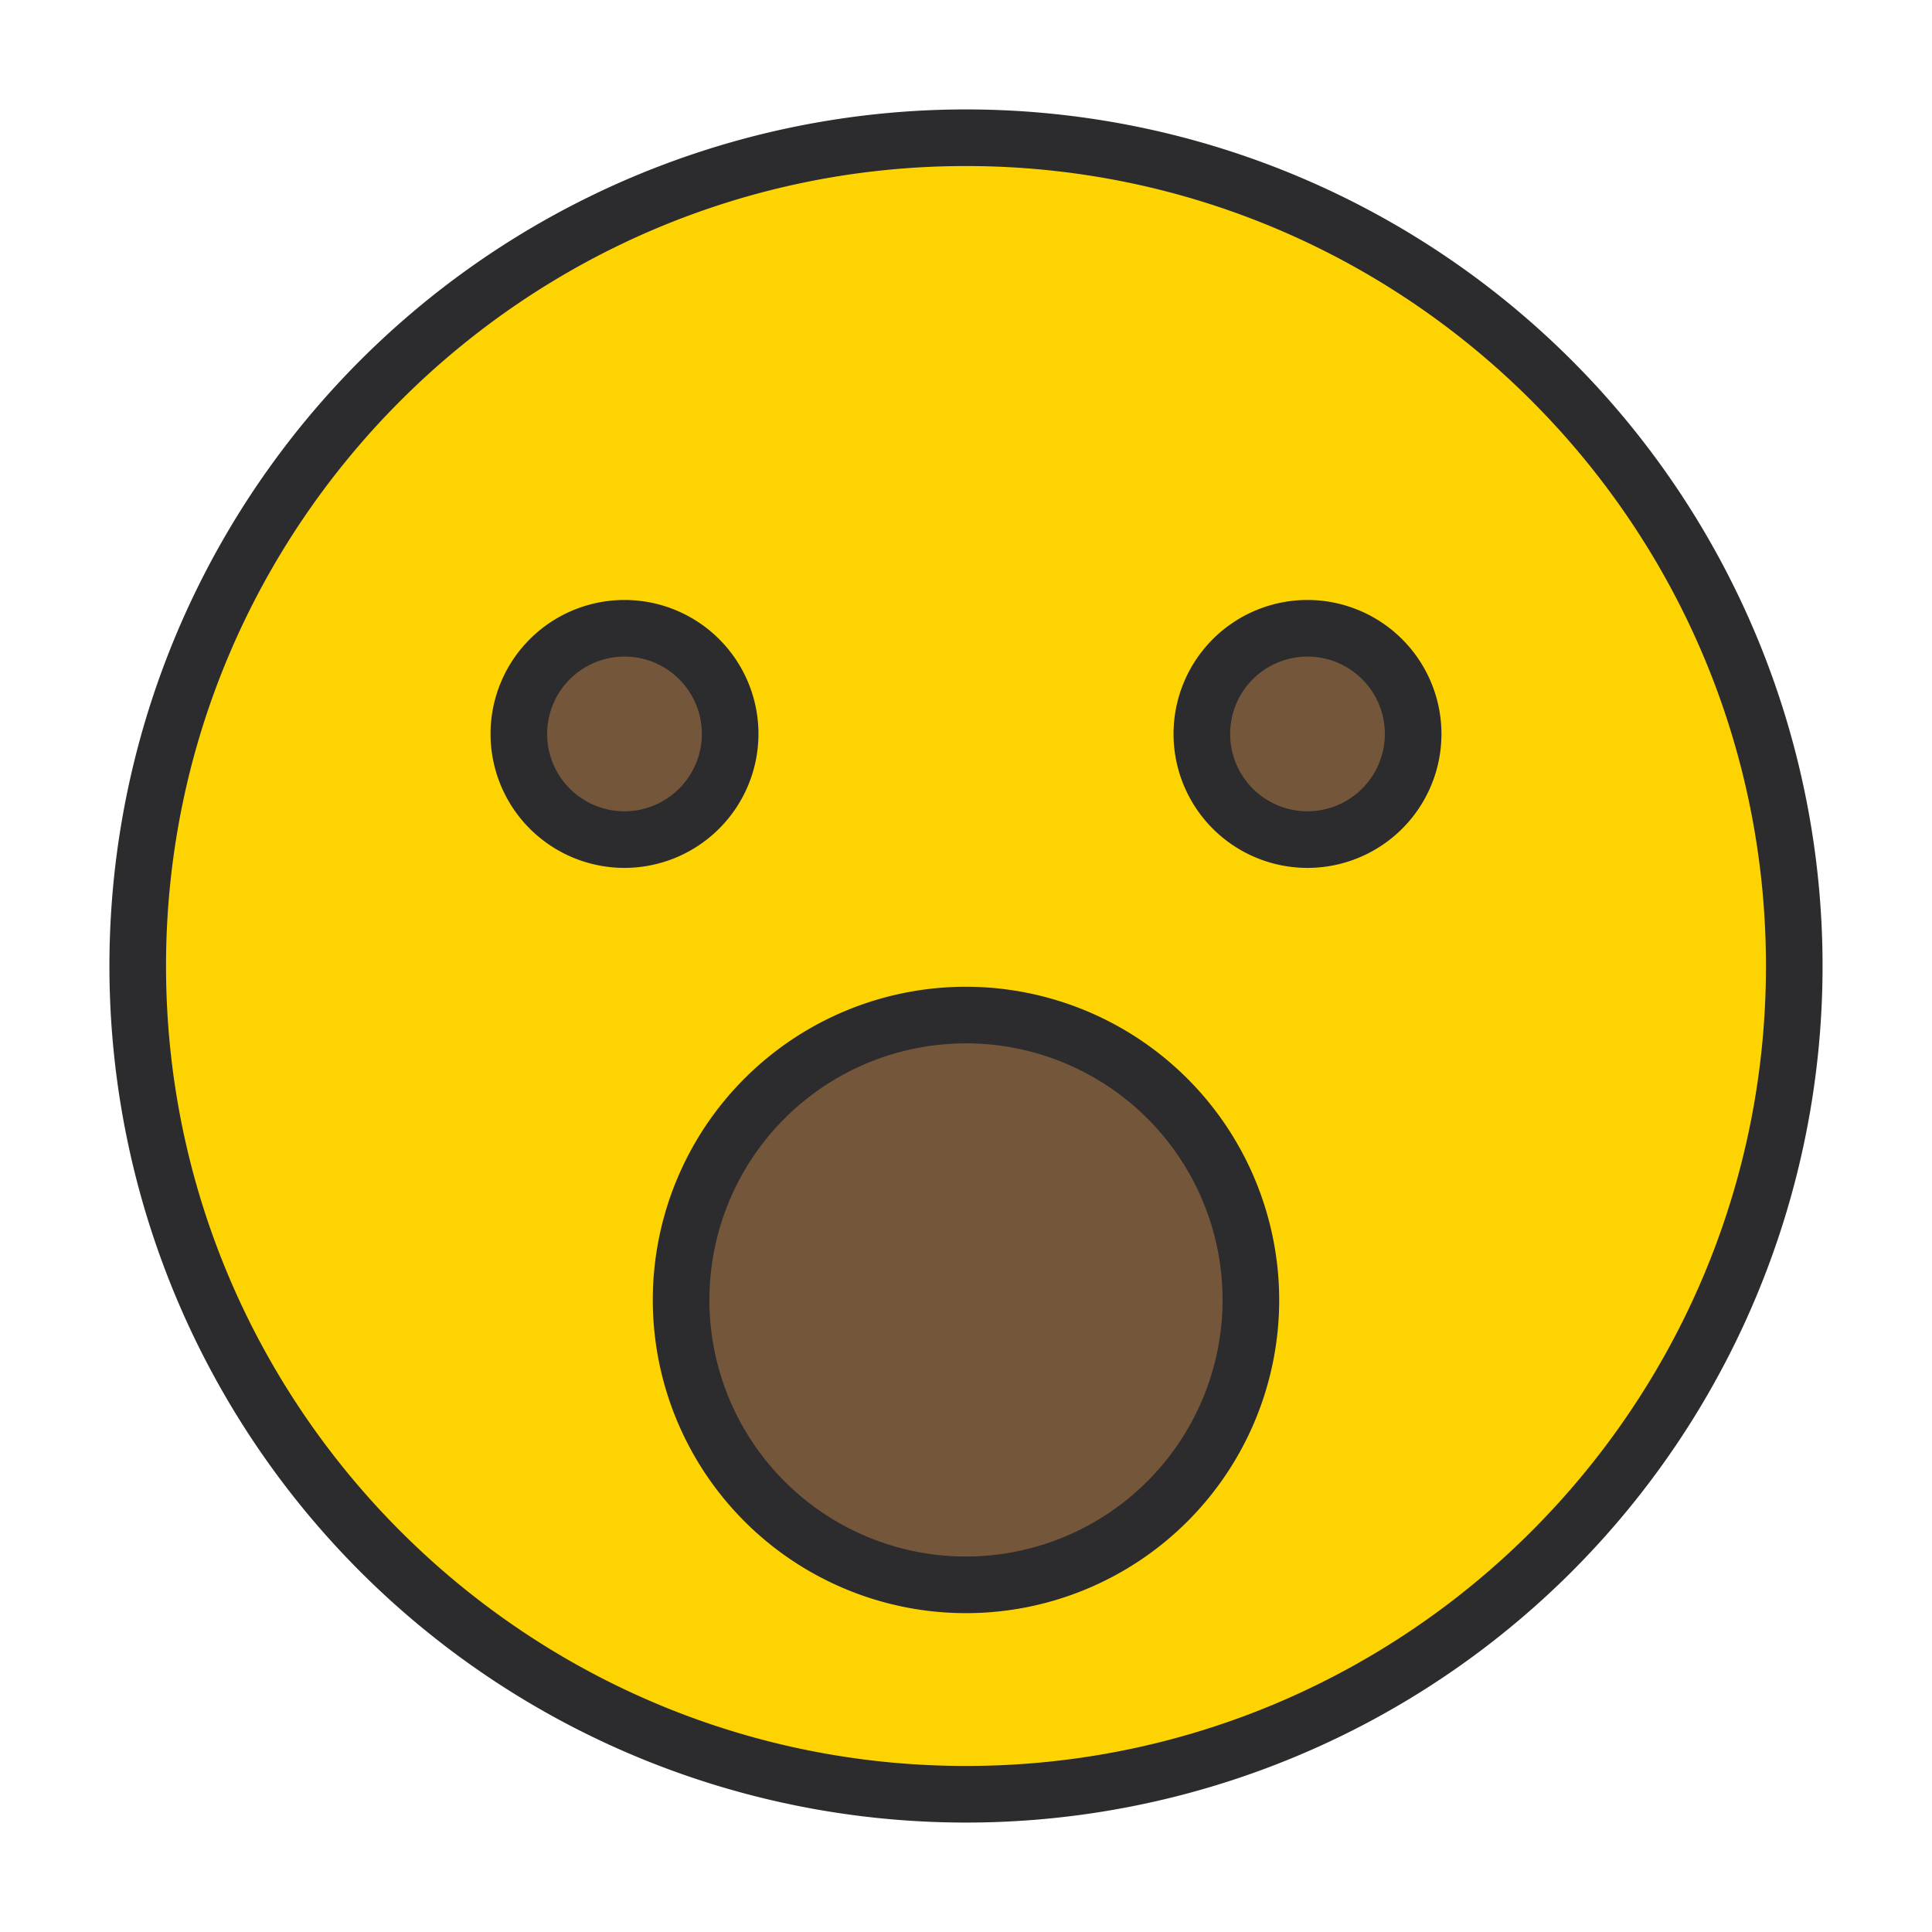
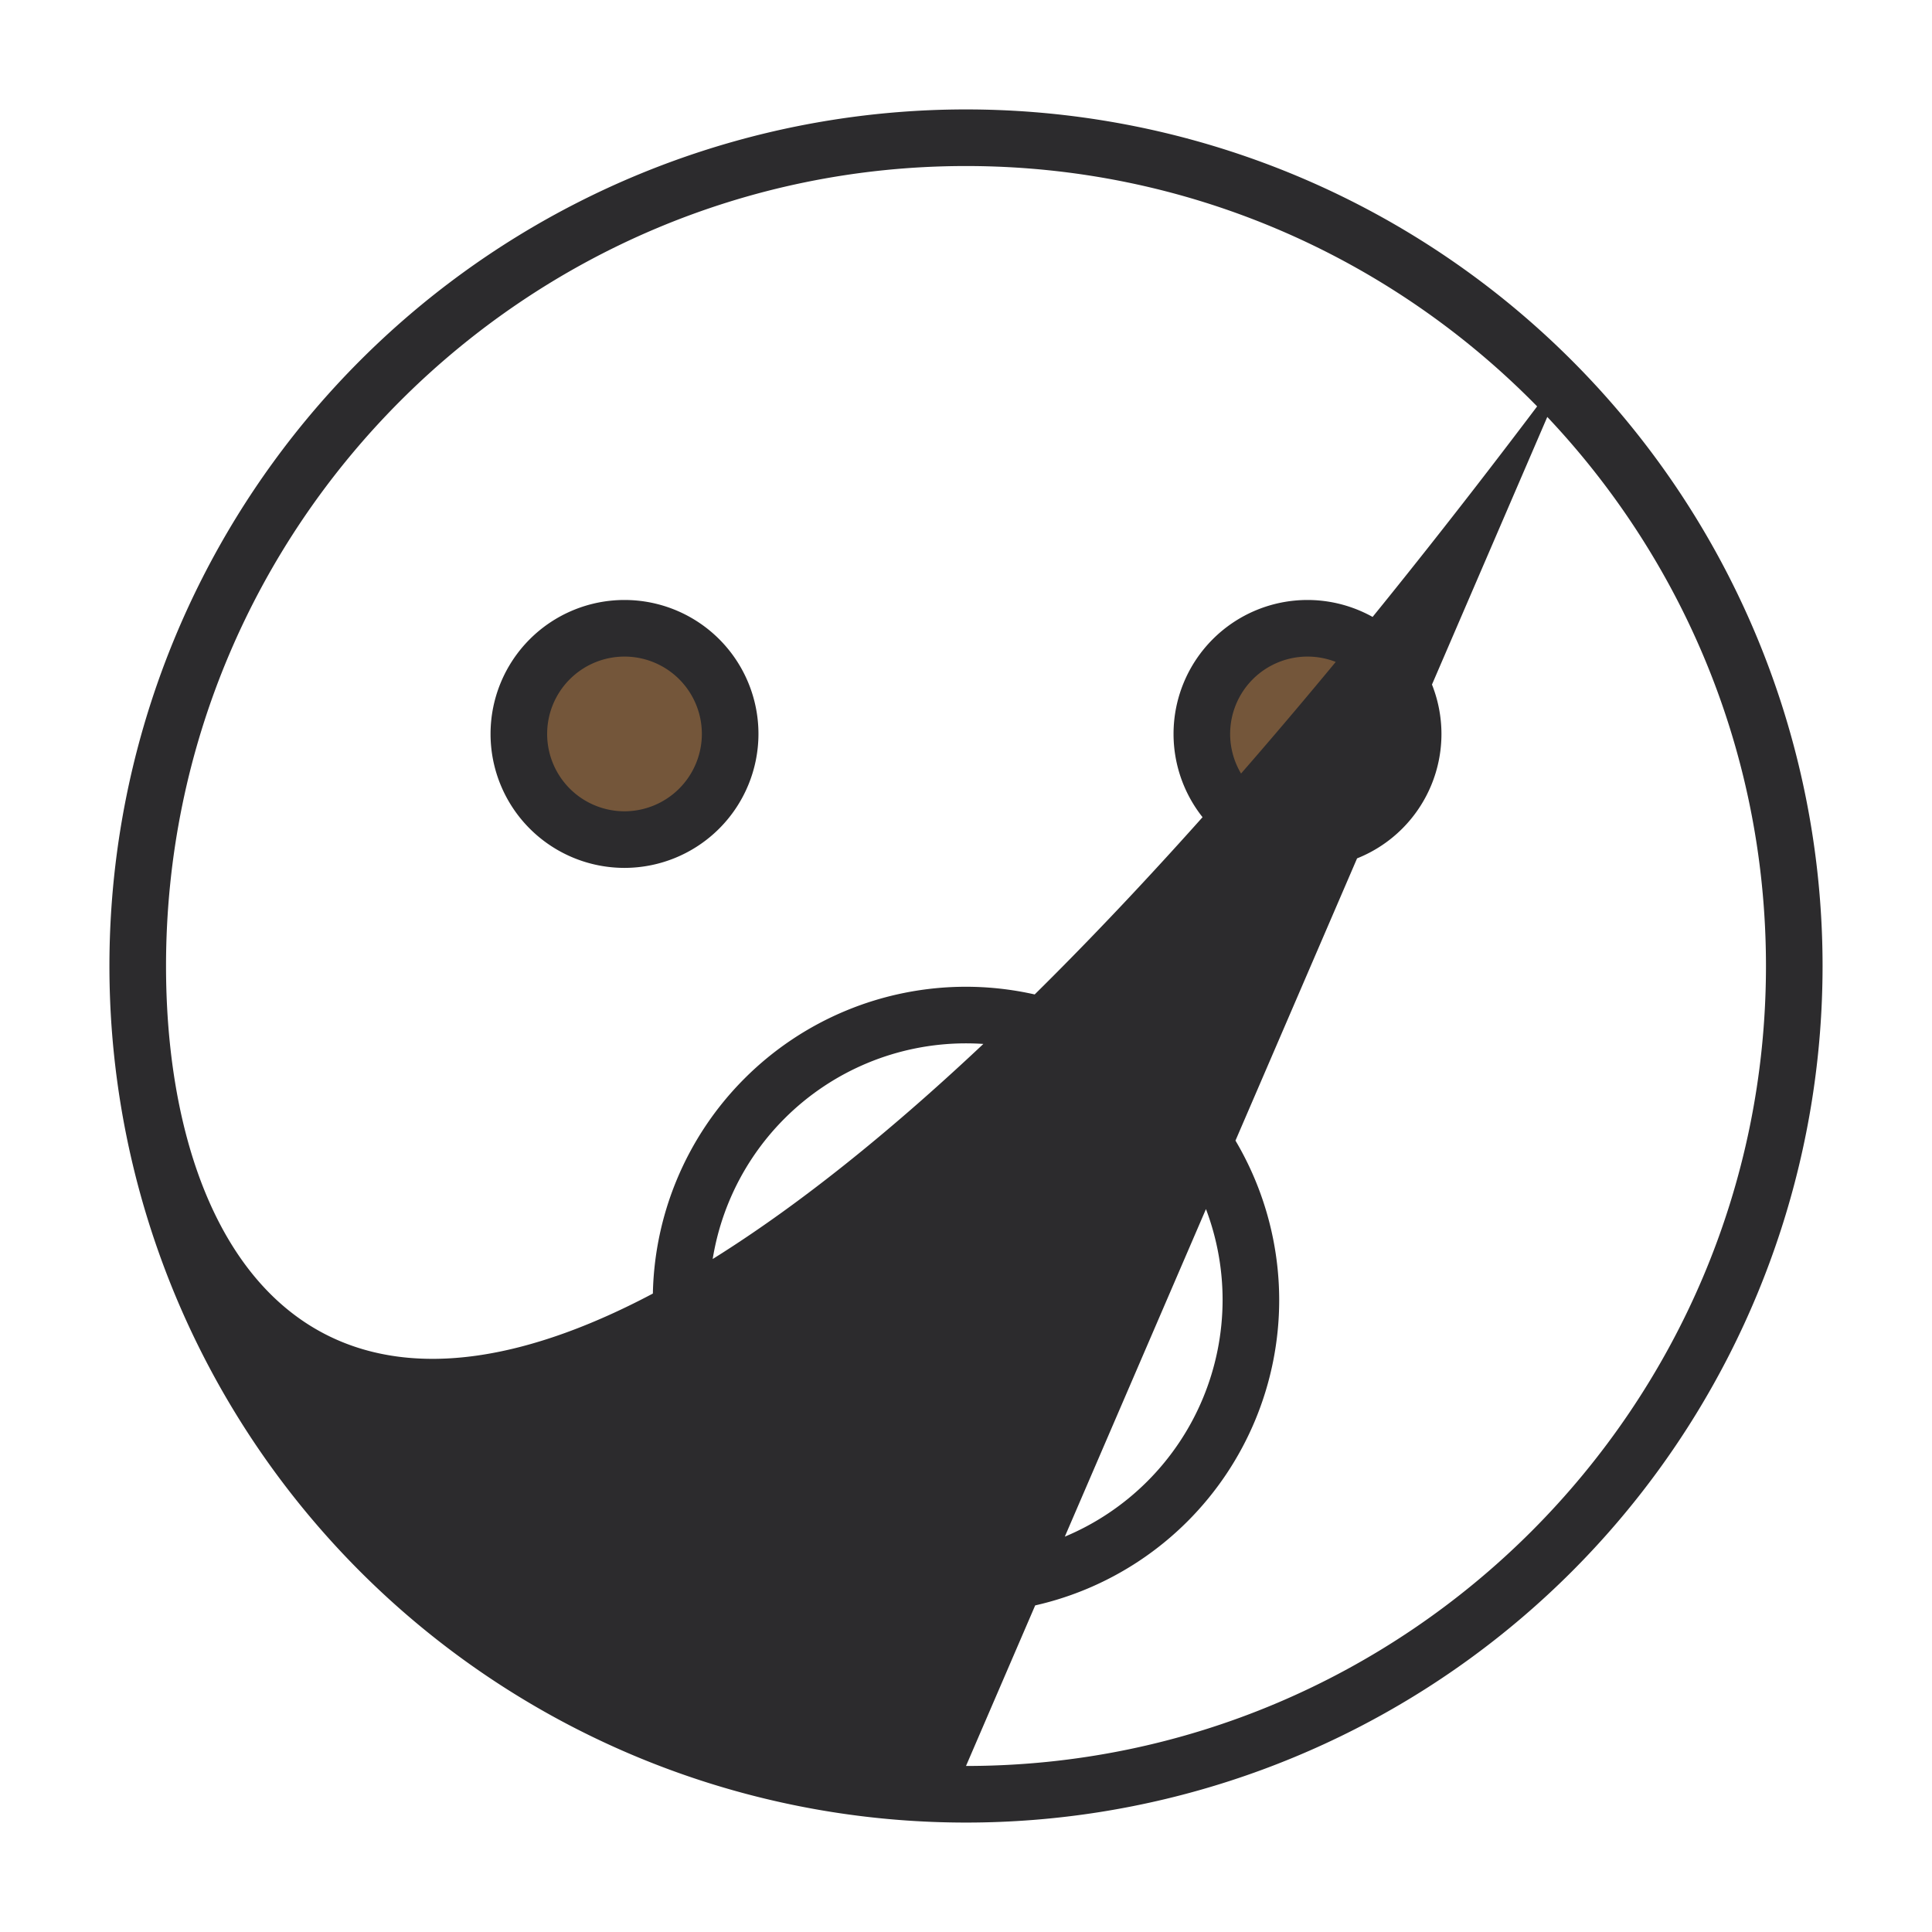
<svg xmlns="http://www.w3.org/2000/svg" viewBox="0 0 512 512" id="face-with-open-mouth">
-   <circle cx="256" cy="256" r="219.5" fill="#fdd402" />
  <circle cx="165.5" cy="194.5" r="28" fill="#74563a" />
  <circle cx="346.5" cy="194.5" r="28" fill="#74563a" />
-   <circle cx="256" cy="344.5" r="75.5" fill="#74563a" />
-   <path fill="#2c2b2d" d="M201,194.5A35.5,35.5,0,1,0,165.5,230,35.54,35.54,0,0,0,201,194.5ZM165.5,215A20.5,20.5,0,1,1,186,194.5,20.523,20.523,0,0,1,165.5,215Zm181-56A35.5,35.5,0,1,0,382,194.5,35.54,35.54,0,0,0,346.5,159Zm0,56A20.5,20.5,0,1,1,367,194.5,20.523,20.523,0,0,1,346.5,215ZM256,261.5a83,83,0,1,0,83,83A83.094,83.094,0,0,0,256,261.5Zm0,151a68,68,0,1,1,68-68A68.077,68.077,0,0,1,256,412.5ZM416.513,95.487A227,227,0,0,0,95.487,416.514,227,227,0,0,0,416.513,95.487ZM256,468C139.103,468,44,372.897,44,256,44,139.103,139.103,44,256,44s212,95.103,212,212C468,372.897,372.897,468,256,468Z" />
+   <path fill="#2c2b2d" d="M201,194.5A35.5,35.5,0,1,0,165.5,230,35.54,35.54,0,0,0,201,194.5ZM165.5,215A20.5,20.5,0,1,1,186,194.5,20.523,20.523,0,0,1,165.5,215Zm181-56A35.5,35.5,0,1,0,382,194.5,35.54,35.54,0,0,0,346.5,159Zm0,56A20.5,20.5,0,1,1,367,194.5,20.523,20.523,0,0,1,346.5,215ZM256,261.5a83,83,0,1,0,83,83A83.094,83.094,0,0,0,256,261.5Zm0,151a68,68,0,1,1,68-68A68.077,68.077,0,0,1,256,412.5ZM416.513,95.487A227,227,0,0,0,95.487,416.514,227,227,0,0,0,416.513,95.487ZC139.103,468,44,372.897,44,256,44,139.103,139.103,44,256,44s212,95.103,212,212C468,372.897,372.897,468,256,468Z" />
</svg>